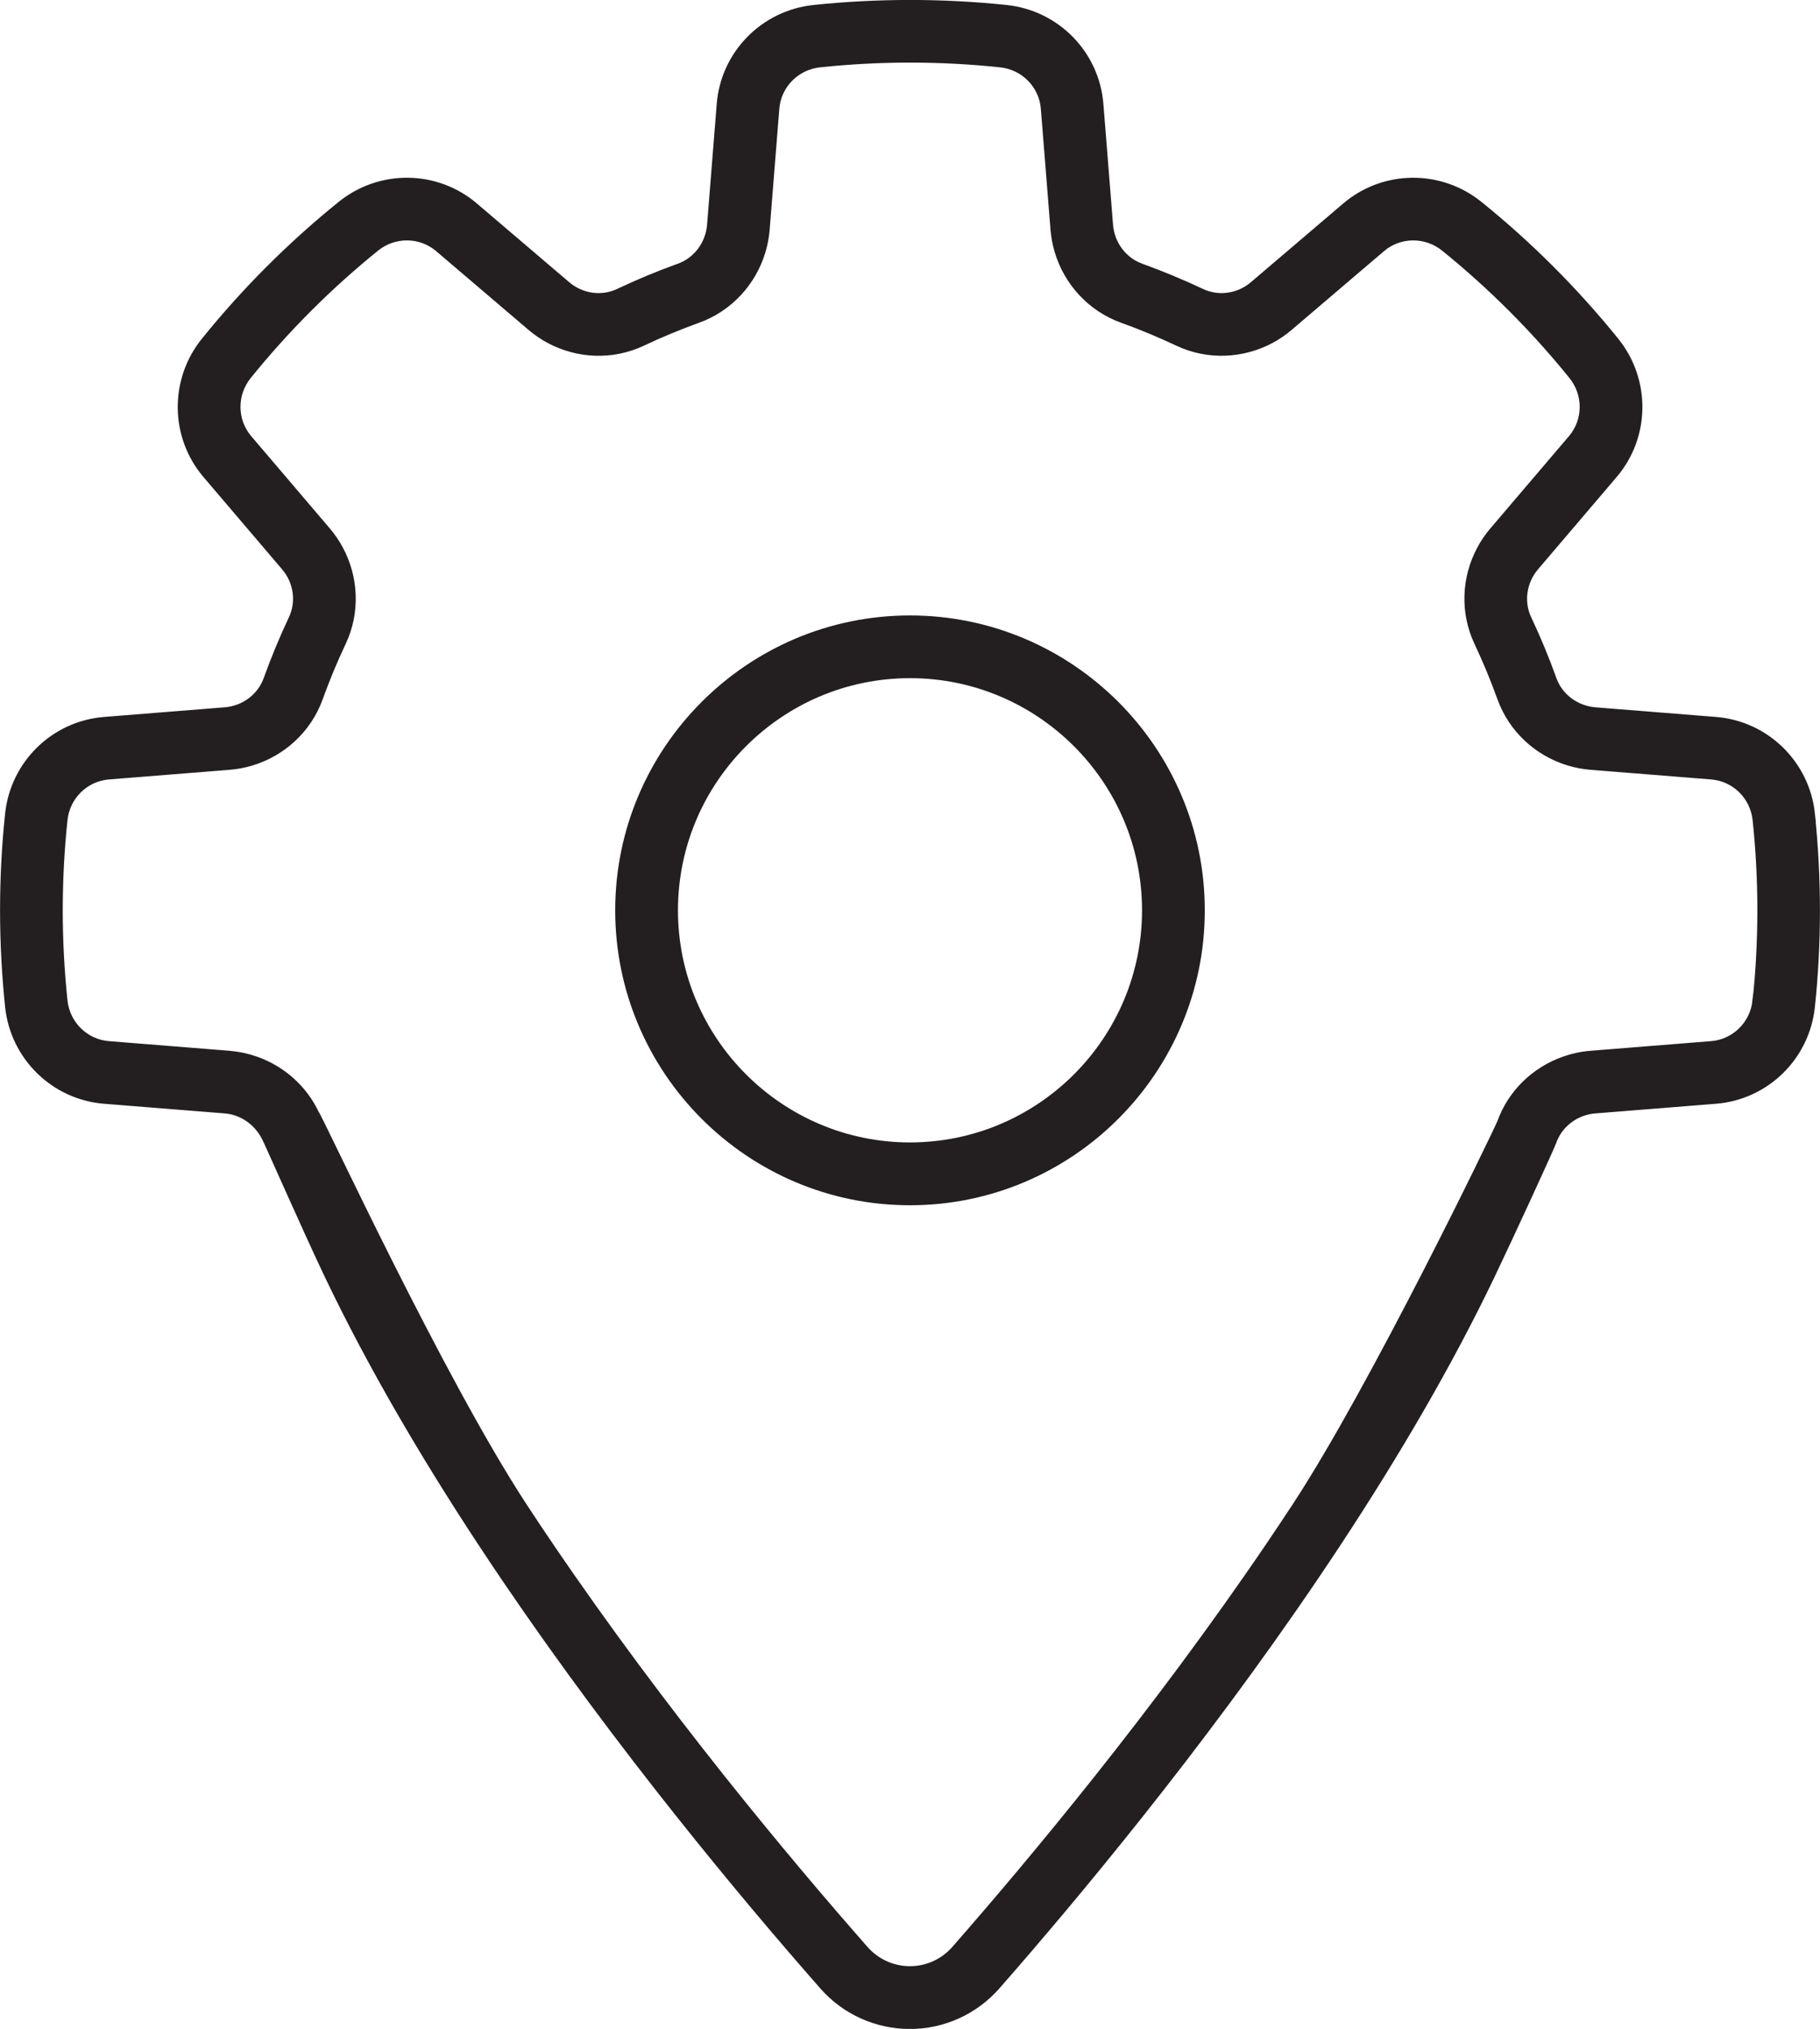
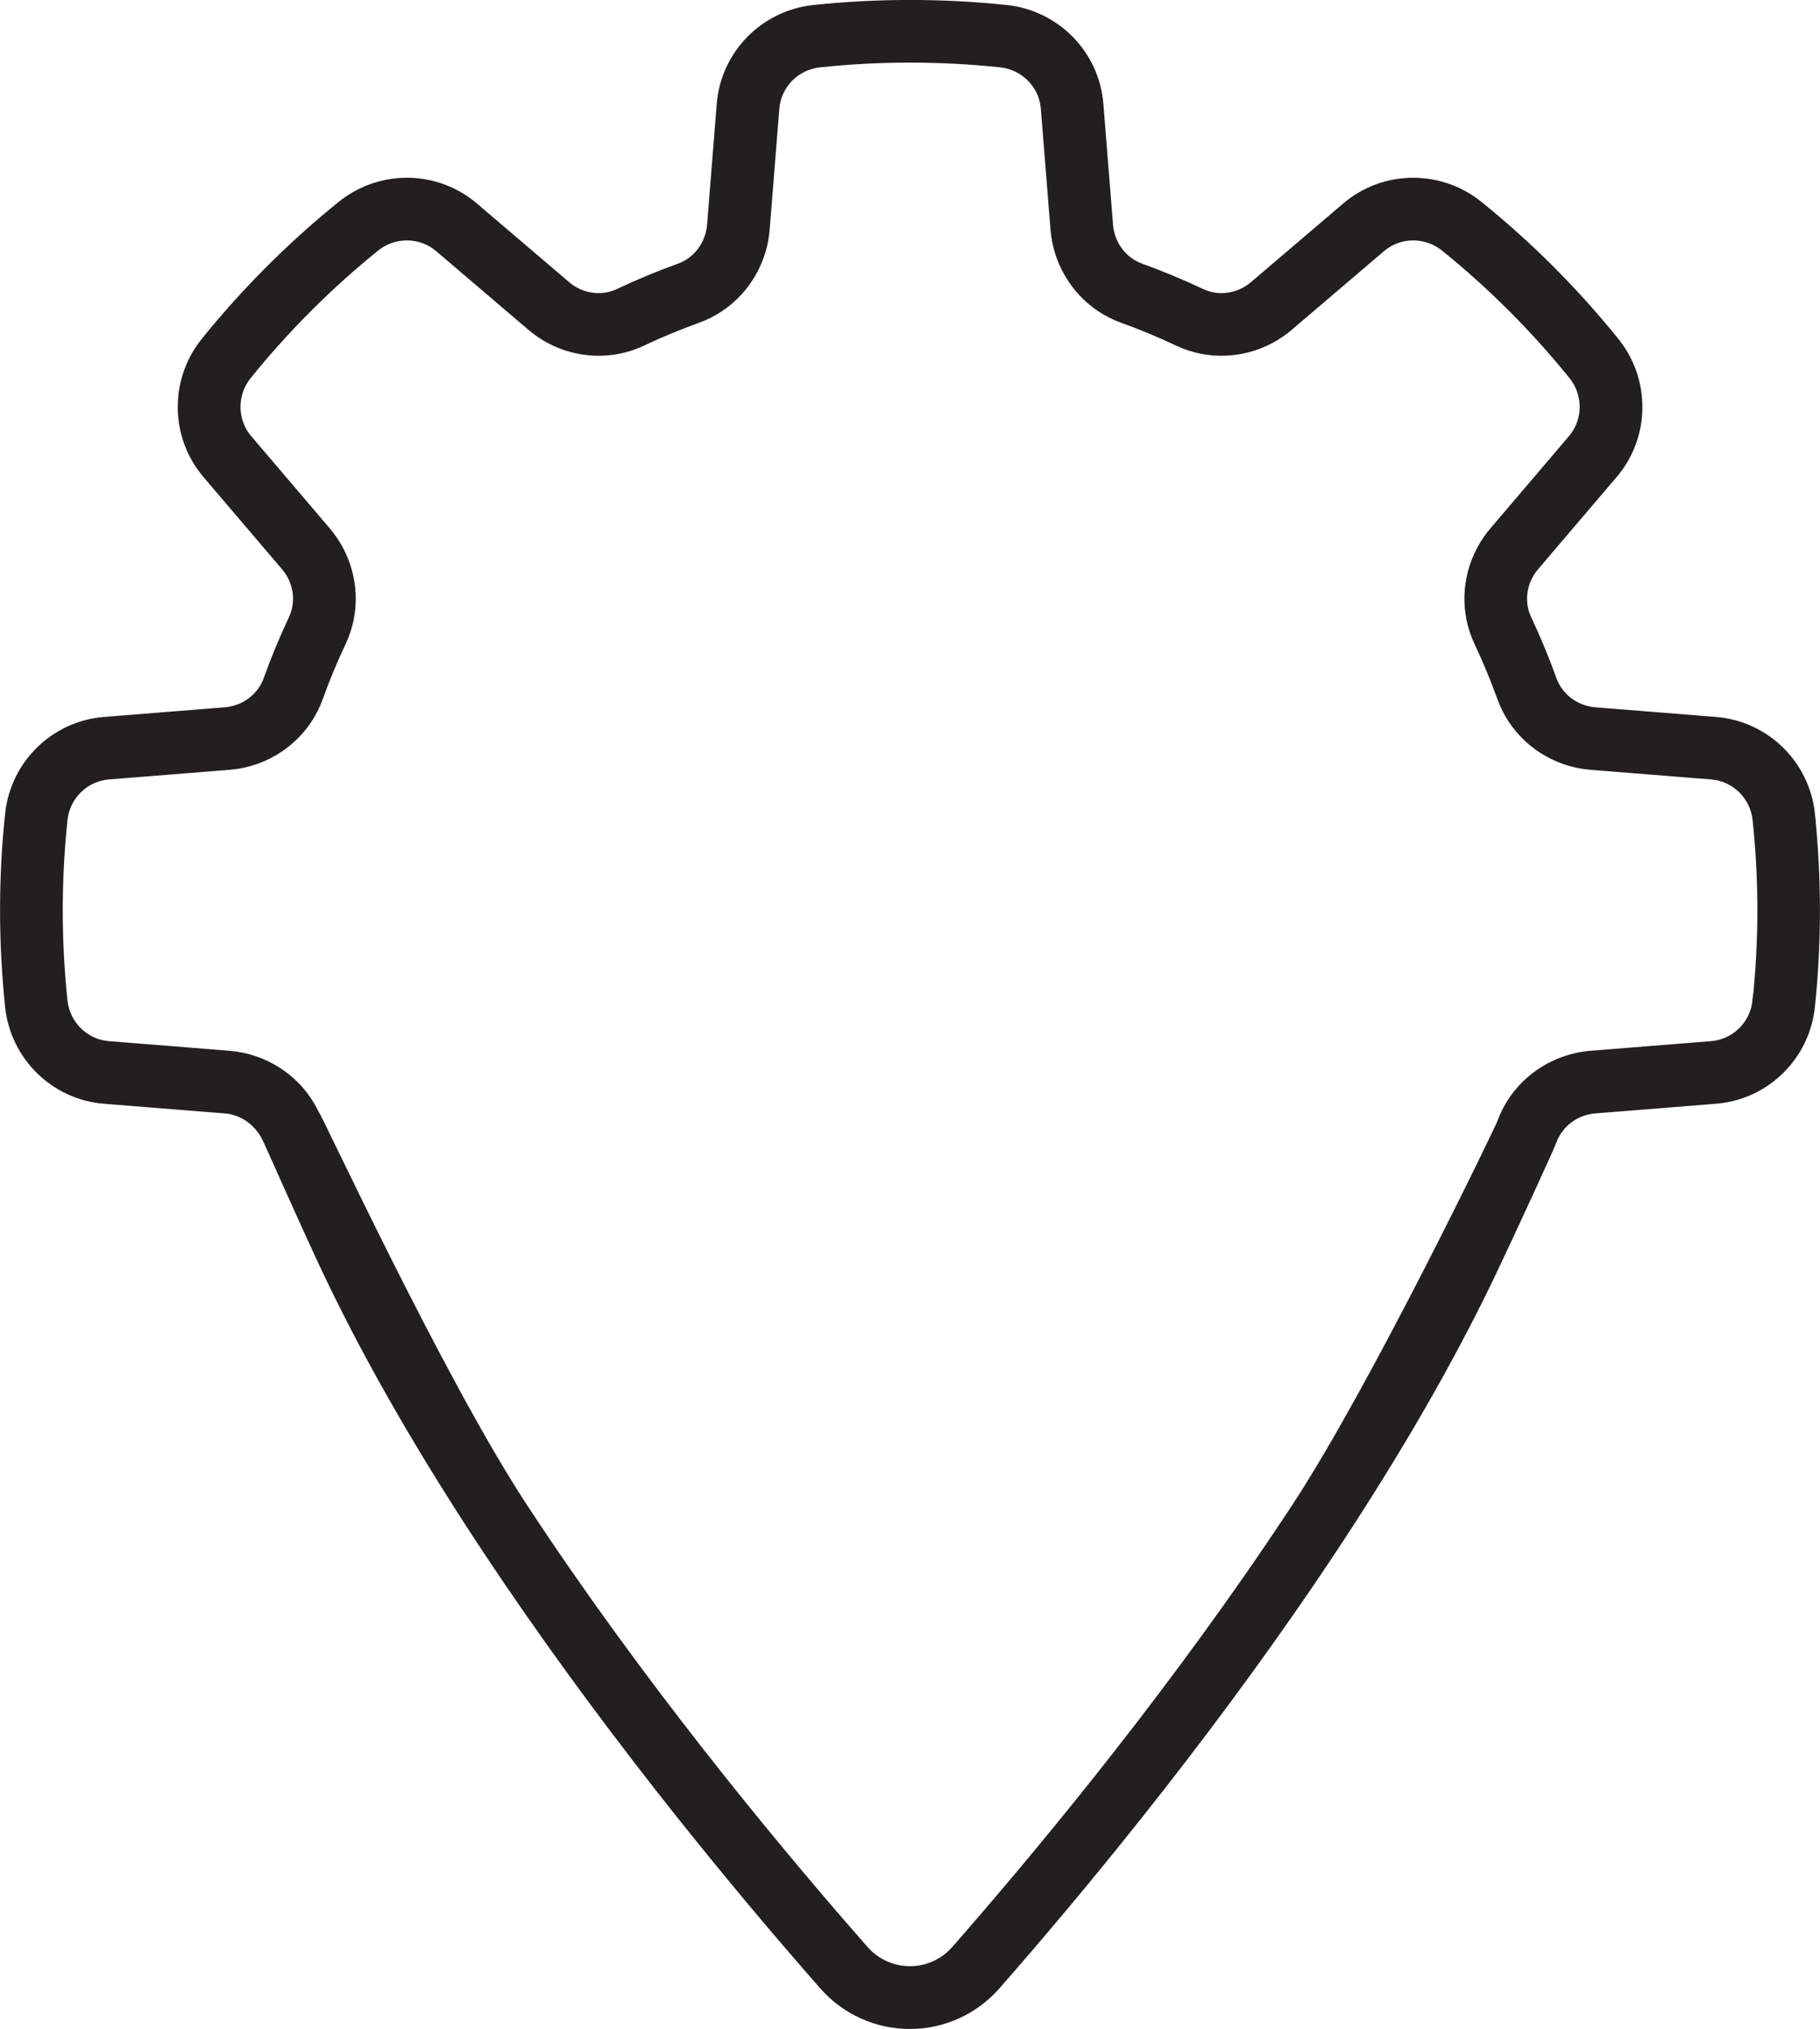
<svg xmlns="http://www.w3.org/2000/svg" id="Layer_1" data-name="Layer 1" viewBox="0 0 319 355.48">
  <path d="m316.62,142.7c-.89-8.37-7.6-14.92-15.95-15.59l-21.15-1.69c-3.71-.3-6.91-2.69-8.13-6.1-1.28-3.57-2.75-7.11-4.37-10.54-1.54-3.26-.99-7.18,1.41-10l13.79-16.18c5.44-6.38,5.54-15.76.25-22.31-7.04-8.72-15.03-16.71-23.75-23.75-6.55-5.29-15.93-5.18-22.31.25l-16.18,13.79c-2.81,2.4-6.74,2.95-10,1.41-3.43-1.62-6.98-3.09-10.54-4.38-3.41-1.23-5.81-4.42-6.1-8.13l-1.69-21.16c-.67-8.36-7.22-15.07-15.59-15.95-11.1-1.17-22.51-1.17-33.6,0-8.37.89-14.92,7.59-15.59,15.95l-1.69,21.16c-.3,3.71-2.69,6.9-6.1,8.13-3.56,1.28-7.11,2.75-10.54,4.38-3.26,1.54-7.19.99-10-1.41l-16.18-13.79c-6.38-5.44-15.76-5.54-22.31-.25-8.72,7.04-16.71,15.03-23.75,23.75-5.29,6.55-5.18,15.93.25,22.31l13.79,16.18c2.4,2.81,2.95,6.74,1.41,10-1.62,3.43-3.09,6.98-4.37,10.54-1.23,3.41-4.42,5.81-8.13,6.1l-21.16,1.69c-8.36.67-15.07,7.22-15.95,15.59-.59,5.54-.88,11.2-.88,16.8s.3,11.25.88,16.8c.89,8.37,7.6,14.92,15.95,15.59l21.15,1.69c3.38.27,6.21,2.34,7.73,5.21.39.66,7.13,16.04,11.09,24.34,7.5,15.7,16.79,31.49,26.68,46.52,1.48,2.25,2.97,4.48,4.48,6.7,20.05,29.51,41.74,55.47,55.46,71.07,3.68,4.18,8.98,6.57,14.54,6.57h.02c5.57,0,10.87-2.41,14.55-6.6,13.71-15.63,35.36-41.62,55.39-71.12,1.5-2.21,3-4.45,4.48-6.7,9.9-15.05,19.21-30.85,26.72-46.54,3.23-6.75,10.32-22.15,10.75-23.35,1.23-3.41,4.42-5.81,8.13-6.1l21.15-1.69c8.36-.67,15.07-7.22,15.95-15.59.59-5.54.88-11.2.88-16.8s-.3-11.25-.88-16.8Zm-7.96,32.75c-.48,4.54-4.11,8.1-8.63,8.46l-21.16,1.69c-1.54.12-3.02.45-4.43.95-4.87,1.71-8.82,5.49-10.59,10.43-.39,1.09-22.27,46.48-36.02,67.41-1.48,2.25-2.97,4.48-4.47,6.7-19.92,29.37-41.66,55.43-55.33,71.03-2.16,2.46-5.27,3.87-8.54,3.87h0c-3.27,0-6.38-1.41-8.54-3.86-13.69-15.56-35.45-41.58-55.39-70.96-1.5-2.21-3-4.45-4.47-6.7-14.8-22.53-36.27-69.07-36.54-68.92-1.98-4.24-5.62-7.47-10.02-9.01-1.4-.49-2.87-.81-4.4-.94l-21.16-1.69c-4.52-.36-8.15-3.92-8.63-8.46-.56-5.27-.84-10.63-.84-15.96s.28-10.69.84-15.96c.48-4.54,4.11-8.1,8.63-8.46l21.16-1.69c1.25-.1,2.46-.33,3.63-.68,5.24-1.56,9.52-5.49,11.39-10.69,1.19-3.32,2.57-6.63,4.08-9.83,2.36-4.98,2.11-10.77-.47-15.56-.58-1.07-1.27-2.1-2.08-3.05l-13.79-16.18c-2.94-3.45-2.99-8.53-.12-12.09,6.69-8.28,14.28-15.87,22.56-22.56,3.56-2.87,8.64-2.82,12.09.12l16.18,13.79c.95.81,1.98,1.51,3.05,2.09,4.79,2.58,10.57,2.83,15.56.47,3.2-1.51,6.51-2.88,9.83-4.08,5.2-1.87,9.13-6.15,10.69-11.39.35-1.17.58-2.39.68-3.64l1.69-21.16c.36-4.52,3.92-8.15,8.46-8.63,10.53-1.12,21.37-1.12,31.91,0,4.54.48,8.1,4.11,8.46,8.63l1.69,21.16c.1,1.25.33,2.47.68,3.64,1.56,5.24,5.49,9.52,10.69,11.39,3.32,1.19,6.63,2.57,9.83,4.08,4.98,2.35,10.77,2.11,15.56-.47,1.07-.58,2.1-1.27,3.05-2.09l16.18-13.79c3.45-2.94,8.53-2.99,12.09-.12,8.28,6.69,15.87,14.28,22.56,22.56,2.87,3.56,2.82,8.64-.12,12.09l-13.79,16.18c-.81.95-1.51,1.98-2.08,3.05-2.58,4.79-2.83,10.57-.47,15.56,1.51,3.2,2.88,6.51,4.08,9.83,1.87,5.2,6.15,9.13,11.39,10.69,1.17.35,2.39.58,3.63.68l21.15,1.69c4.52.36,8.15,3.92,8.63,8.46.56,5.27.84,10.64.84,15.96s-.28,10.69-.84,15.96Z" style="fill: #231f20; stroke: #231f20; stroke-miterlimit: 10; stroke-width: 3px;" />
-   <path d="m159.5,209.67c-27.67,0-50.17-22.51-50.17-50.17s22.51-50.17,50.17-50.17,50.17,22.51,50.17,50.17-22.51,50.17-50.17,50.17Zm0-92.35c-23.25,0-42.17,18.92-42.17,42.17s18.92,42.17,42.17,42.17,42.17-18.92,42.17-42.17-18.92-42.17-42.17-42.17Z" style="fill: #231f20; stroke: #231f20; stroke-miterlimit: 10; stroke-width: 3px;" />
</svg>